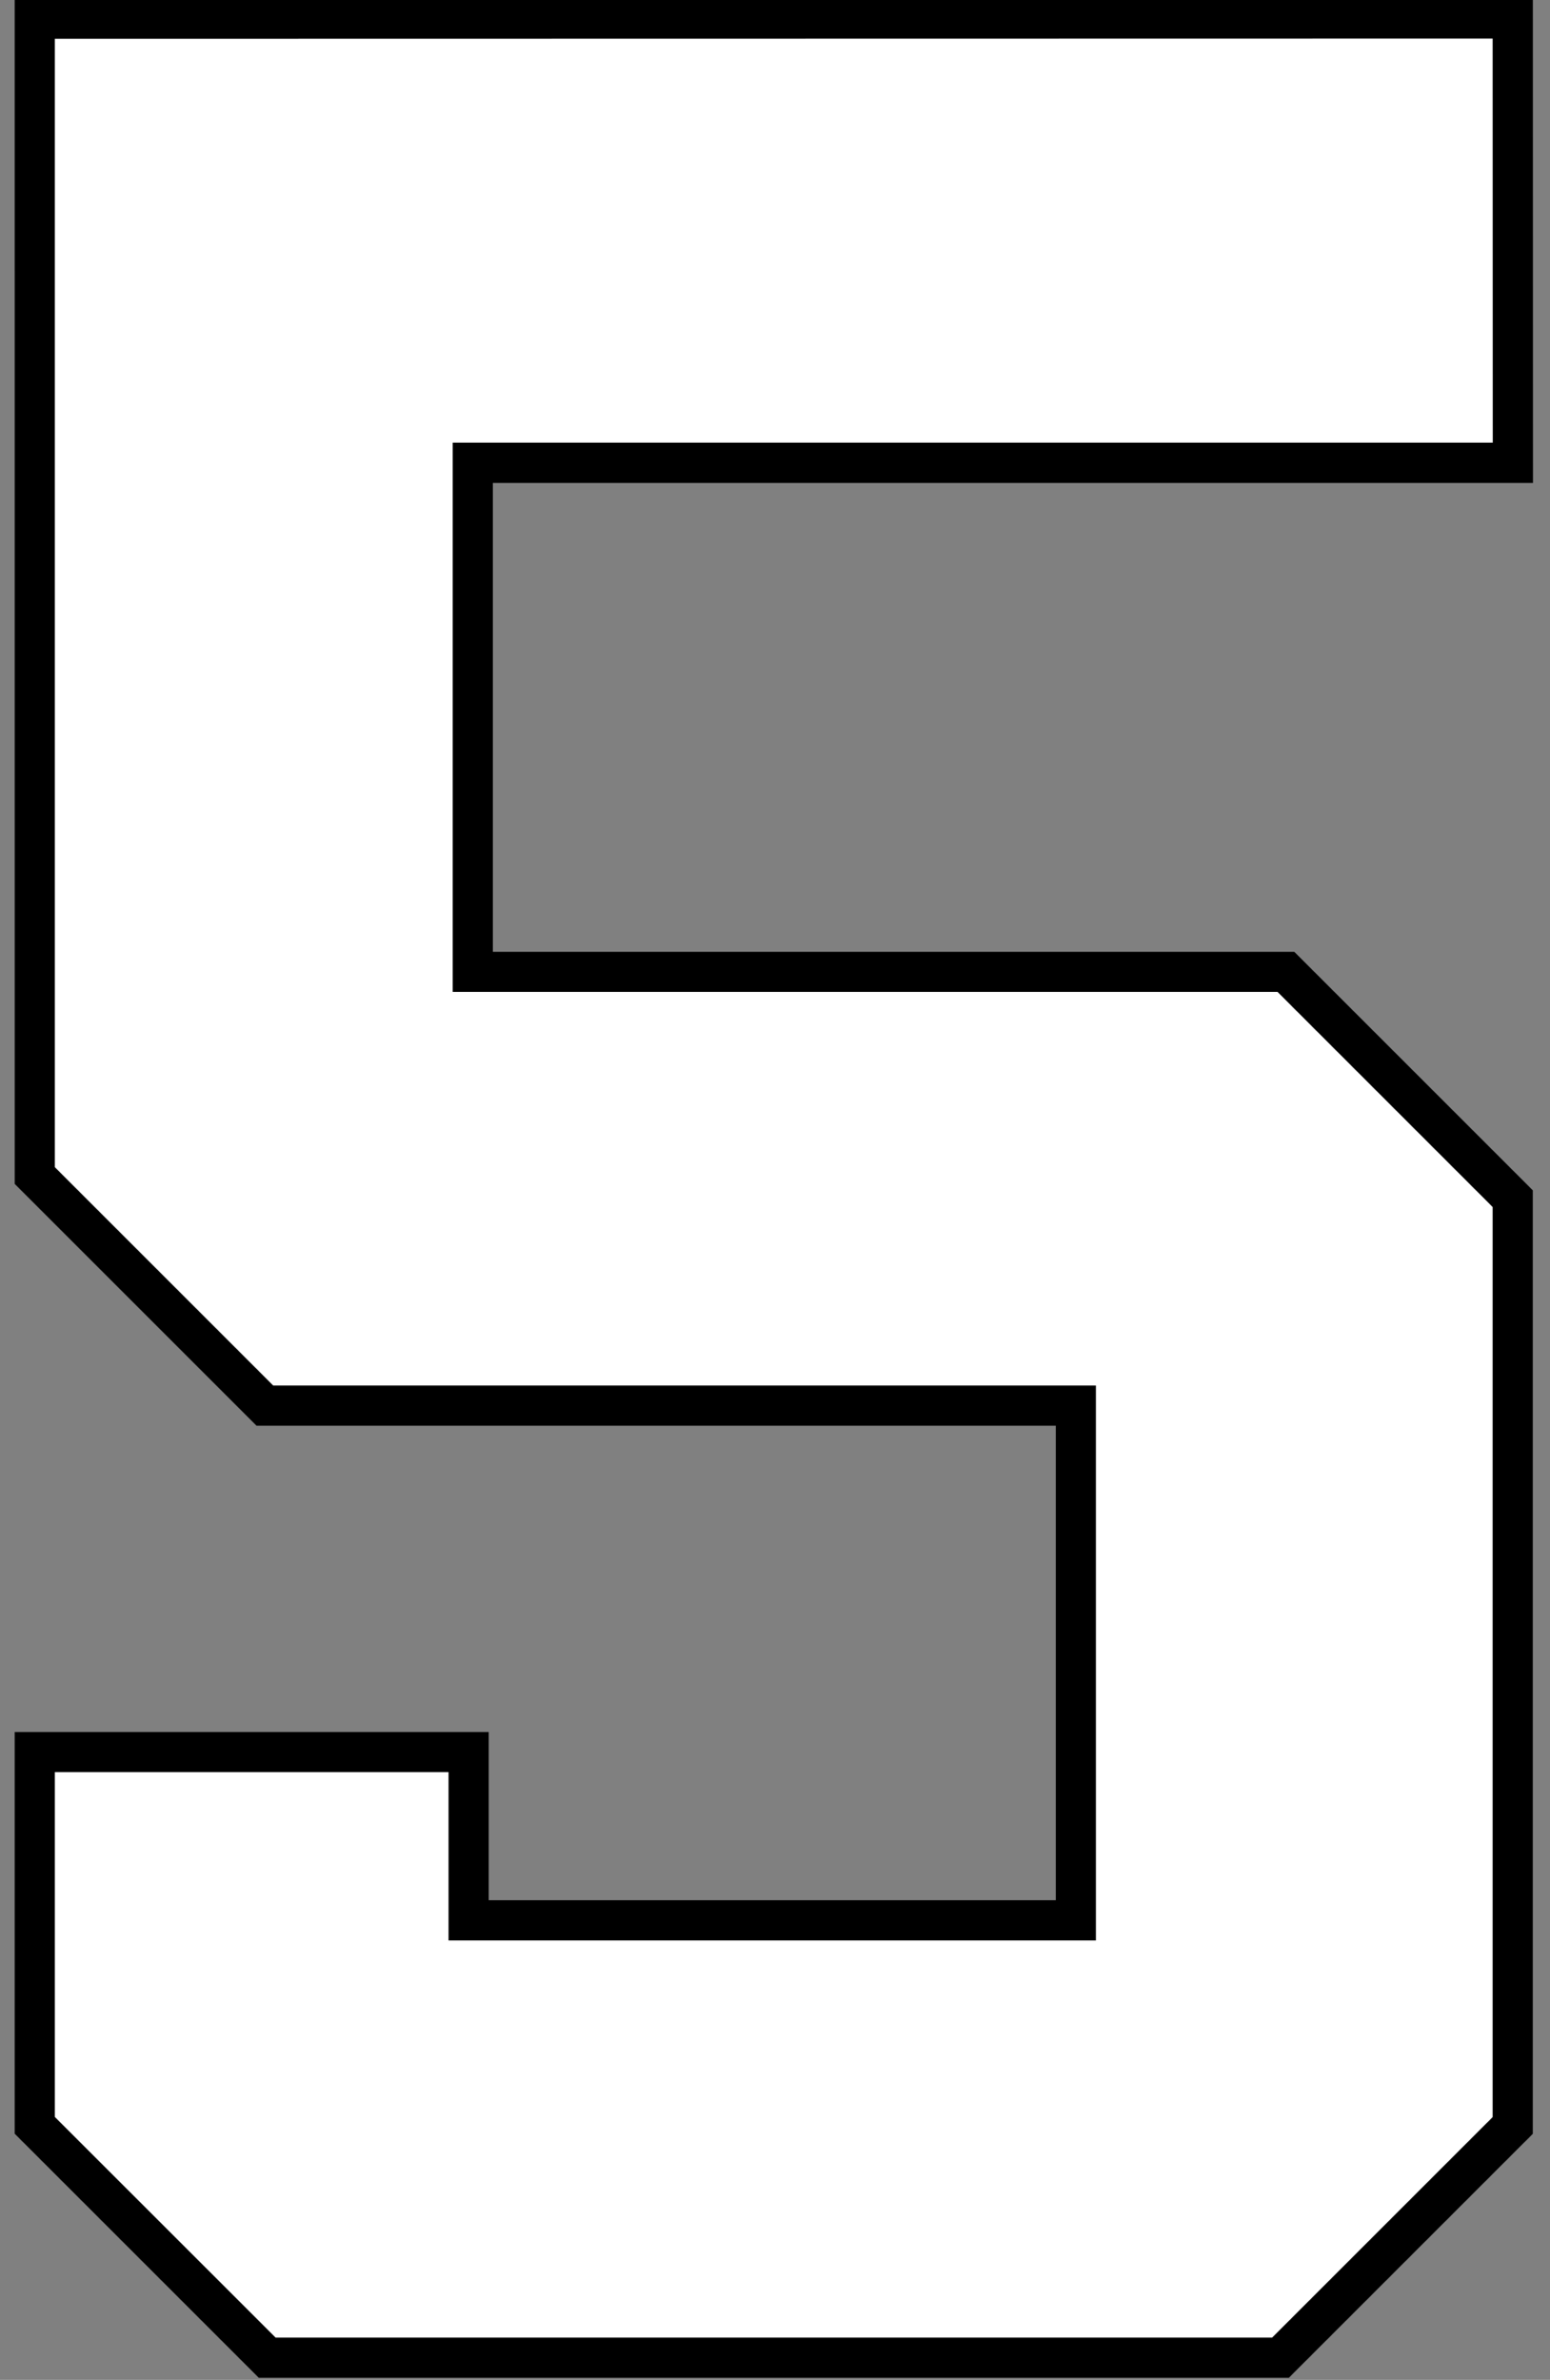
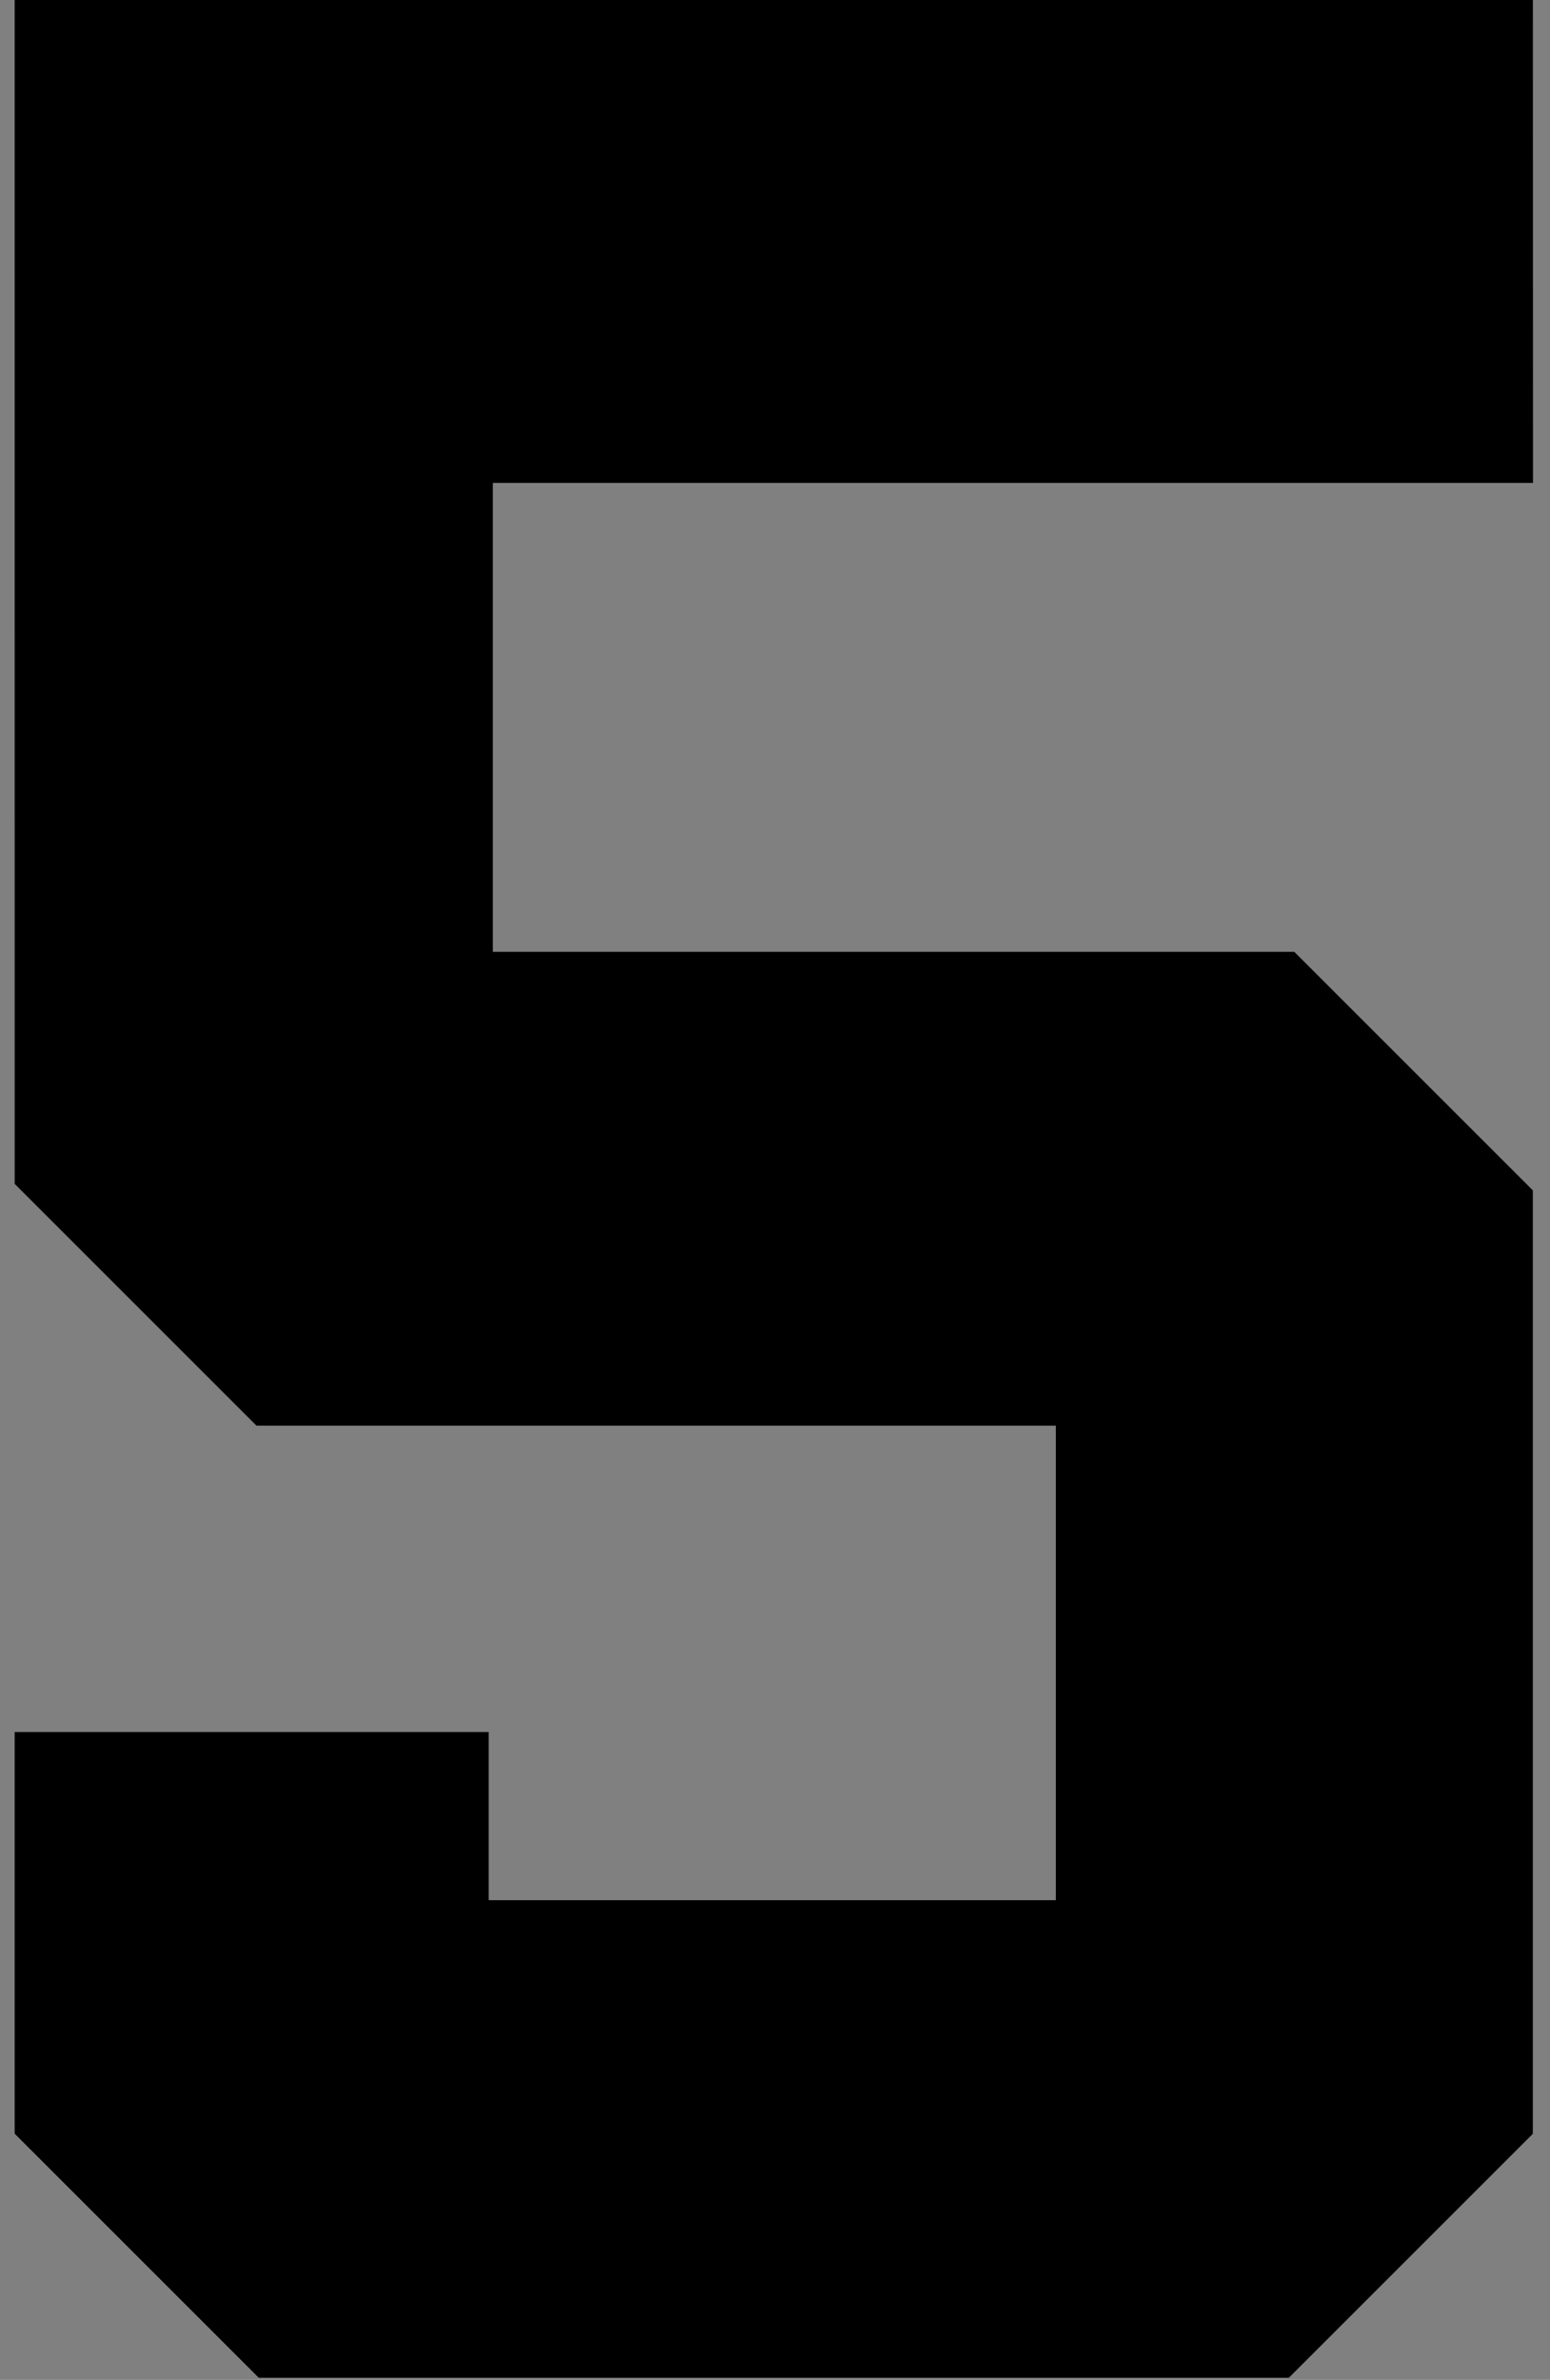
<svg xmlns="http://www.w3.org/2000/svg" xmlns:ns1="http://www.inkscape.org/namespaces/inkscape" xmlns:ns2="http://sodipodi.sourceforge.net/DTD/sodipodi-0.dtd" width="26.05mm" height="40mm" viewBox="0 0 26.05 40" version="1.1" id="svg1" ns1:version="1.3.2 (091e20e, 2023-11-25)" ns2:docname="5.svg" xml:space="preserve">
  <rect x="0" y="0" width="26.05" height="40" fill="#808080" stroke="none" />
  <ns2:namedview id="namedview1" pagecolor="#ffffff" bordercolor="#000000" borderopacity="0.25" ns1:showpageshadow="2" ns1:pageopacity="0.0" ns1:pagecheckerboard="0" ns1:deskcolor="#d1d1d1" ns1:document-units="mm" ns1:zoom="5.6568542" ns1:cx="4.5961941" ns1:cy="153.61895" ns1:window-width="3440" ns1:window-height="1387" ns1:window-x="1728" ns1:window-y="25" ns1:window-maximized="0" ns1:current-layer="layer7" />
  <defs id="defs1" />
  <g ns1:groupmode="layer" id="layer7" ns1:label="5" style="display:inline" transform="translate(-74.77,-117.821)">
    <g id="g1" transform="matrix(0.994,0,0,0.994,0.695,0.681)">
      <path id="path8" style="display:inline;fill:#000000;fill-opacity:1;stroke:#edddc1;stroke-width:0" d="m 100.44,117.821 -25.67,0.003 5.17e-4,20.042 4.088,4.088 H 92.374 v 8.024 h -9.589 v -2.844 h -8.015 v 6.792 l 4.127,4.127 h 17.417 l 4.125,-4.125 v -15.953 l -4.033,-4.033 H 82.855 v -7.929 h 17.587 z" ns1:label="Outline" />
-       <path id="path19" style="display:inline;fill:#ffffff;fill-opacity:1;stroke:#000000;stroke-width:0.3;stroke-dasharray:none;stroke-opacity:1" ns1:label="Fill" d="m 75.299,118.354 c 0,6.43 0,12.861 0,19.291 1.26,1.26 2.52,2.52 3.779,3.779 4.608,0 9.216,0 13.824,0 0,3.028 0,6.056 0,9.084 -3.549,0 -7.098,0 -10.646,0 0,-0.949 0,-1.897 0,-2.846 -2.319,0 -4.638,0 -6.957,0 0,2.014 0,4.029 0,6.043 1.273,1.273 2.547,2.546 3.82,3.818 5.658,0 11.316,0 16.975,0 1.272,-1.272 2.544,-2.544 3.816,-3.816 0,-5.171 0,-10.341 0,-15.512 -1.242,-1.242 -2.483,-2.483 -3.725,-3.725 -4.62,0 -9.24,0 -13.859,0 0,-2.996 0,-5.992 0,-8.988 5.862,0 11.724,0 17.586,0 -6.51e-4,-2.378 -0.001,-4.755 -0.002,-7.133 -8.204,0.001 -16.408,0.003 -24.611,0.004 z" />
    </g>
  </g>
</svg>